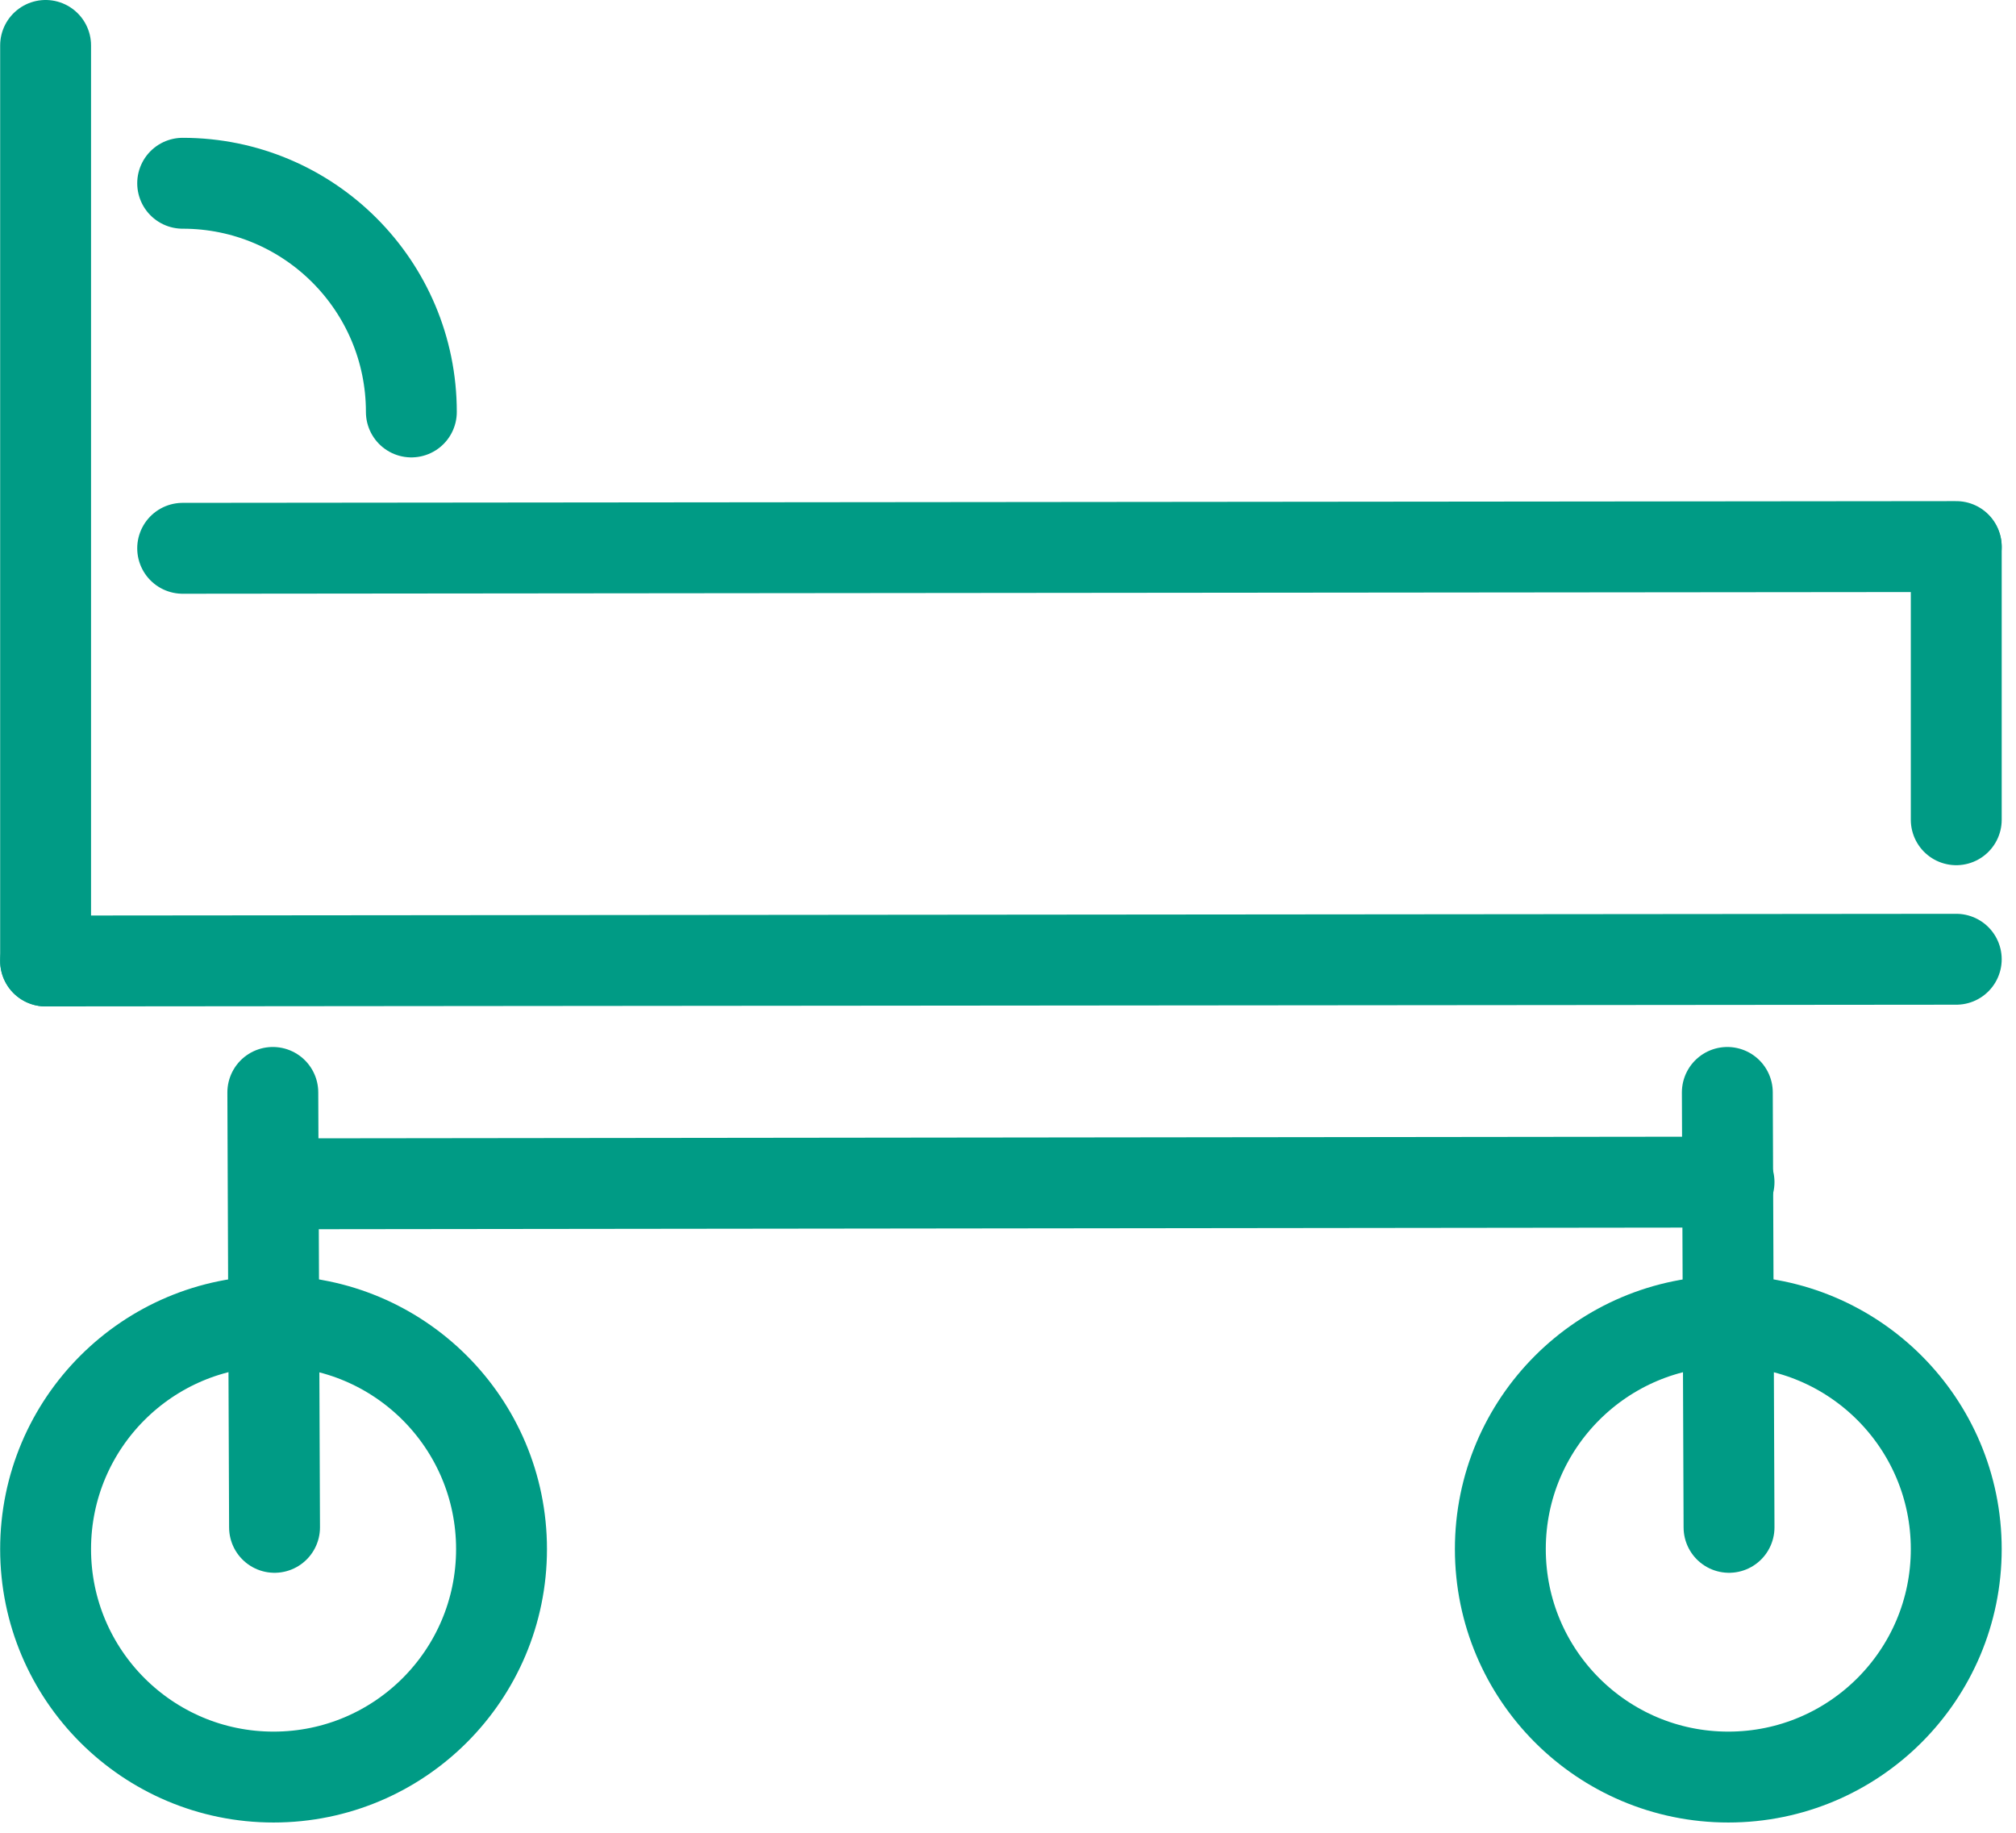
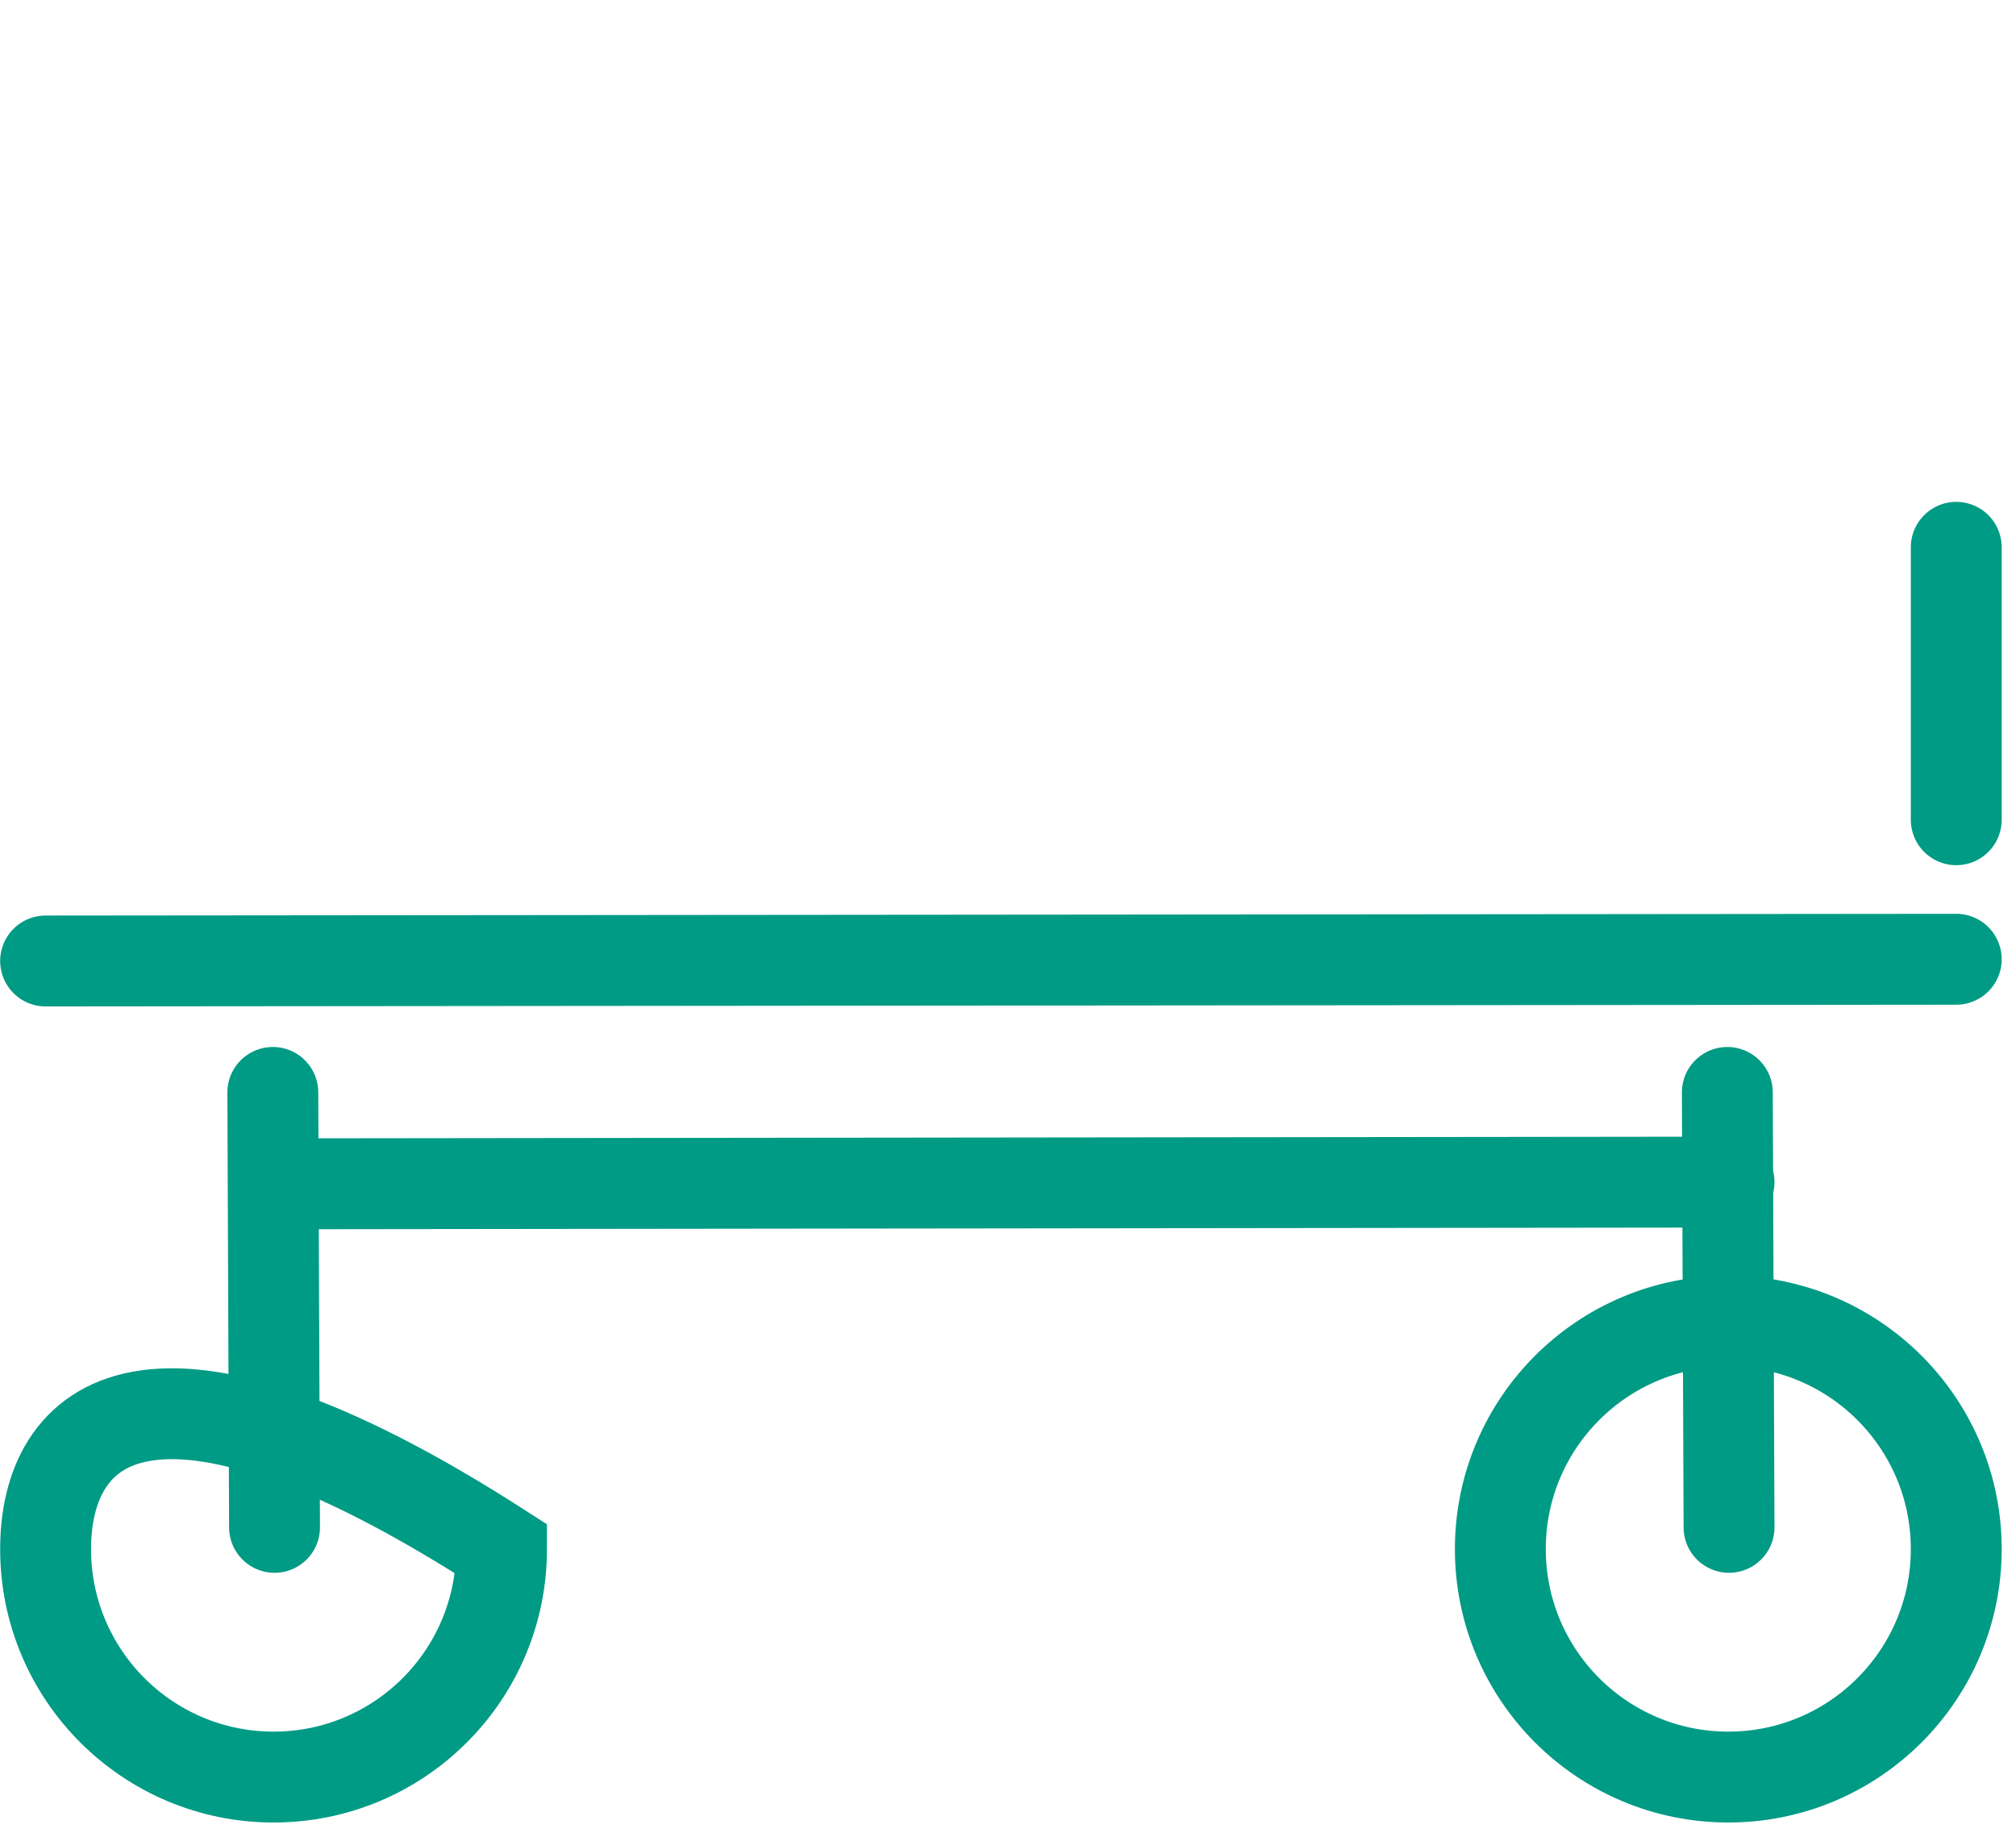
<svg xmlns="http://www.w3.org/2000/svg" width="110" height="100" viewBox="0 0 110 100" fill="none">
  <g clip-path="url(#clip0_205_825)">
-     <path d="M22.445 22.477C22.445 15.584 16.86 9.999 9.967 9.999" stroke="#009B85" stroke-width="4.959" stroke-miterlimit="10" stroke-linecap="round" />
-     <path d="M2.488 2.479V52.432" stroke="#009B85" stroke-width="4.959" stroke-miterlimit="10" stroke-linecap="round" />
    <path d="M106.74 29.862V44.727" stroke="#009B85" stroke-width="4.959" stroke-miterlimit="10" stroke-linecap="round" />
-     <path d="M14.926 96.96C21.796 96.96 27.365 91.391 27.365 84.521C27.365 77.652 21.796 72.083 14.926 72.083C8.057 72.083 2.488 77.652 2.488 84.521C2.488 91.391 8.057 96.96 14.926 96.96Z" stroke="#009B85" stroke-width="4.959" stroke-miterlimit="10" />
+     <path d="M14.926 96.96C21.796 96.96 27.365 91.391 27.365 84.521C8.057 72.083 2.488 77.652 2.488 84.521C2.488 91.391 8.057 96.96 14.926 96.96Z" stroke="#009B85" stroke-width="4.959" stroke-miterlimit="10" />
    <path d="M94.302 96.96C101.171 96.96 106.74 91.391 106.74 84.521C106.74 77.652 101.171 72.083 94.302 72.083C87.432 72.083 81.864 77.652 81.864 84.521C81.864 91.391 87.432 96.96 94.302 96.96Z" stroke="#009B85" stroke-width="4.959" stroke-miterlimit="10" />
    <path d="M2.488 52.433L106.74 52.339" stroke="#009B85" stroke-width="4.959" stroke-miterlimit="10" stroke-linecap="round" />
    <path d="M14.966 64.591L94.342 64.498" stroke="#009B85" stroke-width="4.959" stroke-miterlimit="10" stroke-linecap="round" />
-     <path d="M9.967 29.916L106.74 29.822" stroke="#009B85" stroke-width="4.959" stroke-miterlimit="10" stroke-linecap="round" />
    <path d="M14.886 59.605L14.98 83.335" stroke="#009B85" stroke-width="4.959" stroke-miterlimit="10" stroke-linecap="round" />
    <path d="M94.249 59.605L94.342 83.335" stroke="#009B85" stroke-width="4.959" stroke-miterlimit="10" stroke-linecap="round" />
  </g>
  <defs>
    <clipPath id="clip0_205_825">
      <rect width="109.228" height="99.439" fill="white" />
    </clipPath>
  </defs>
</svg>